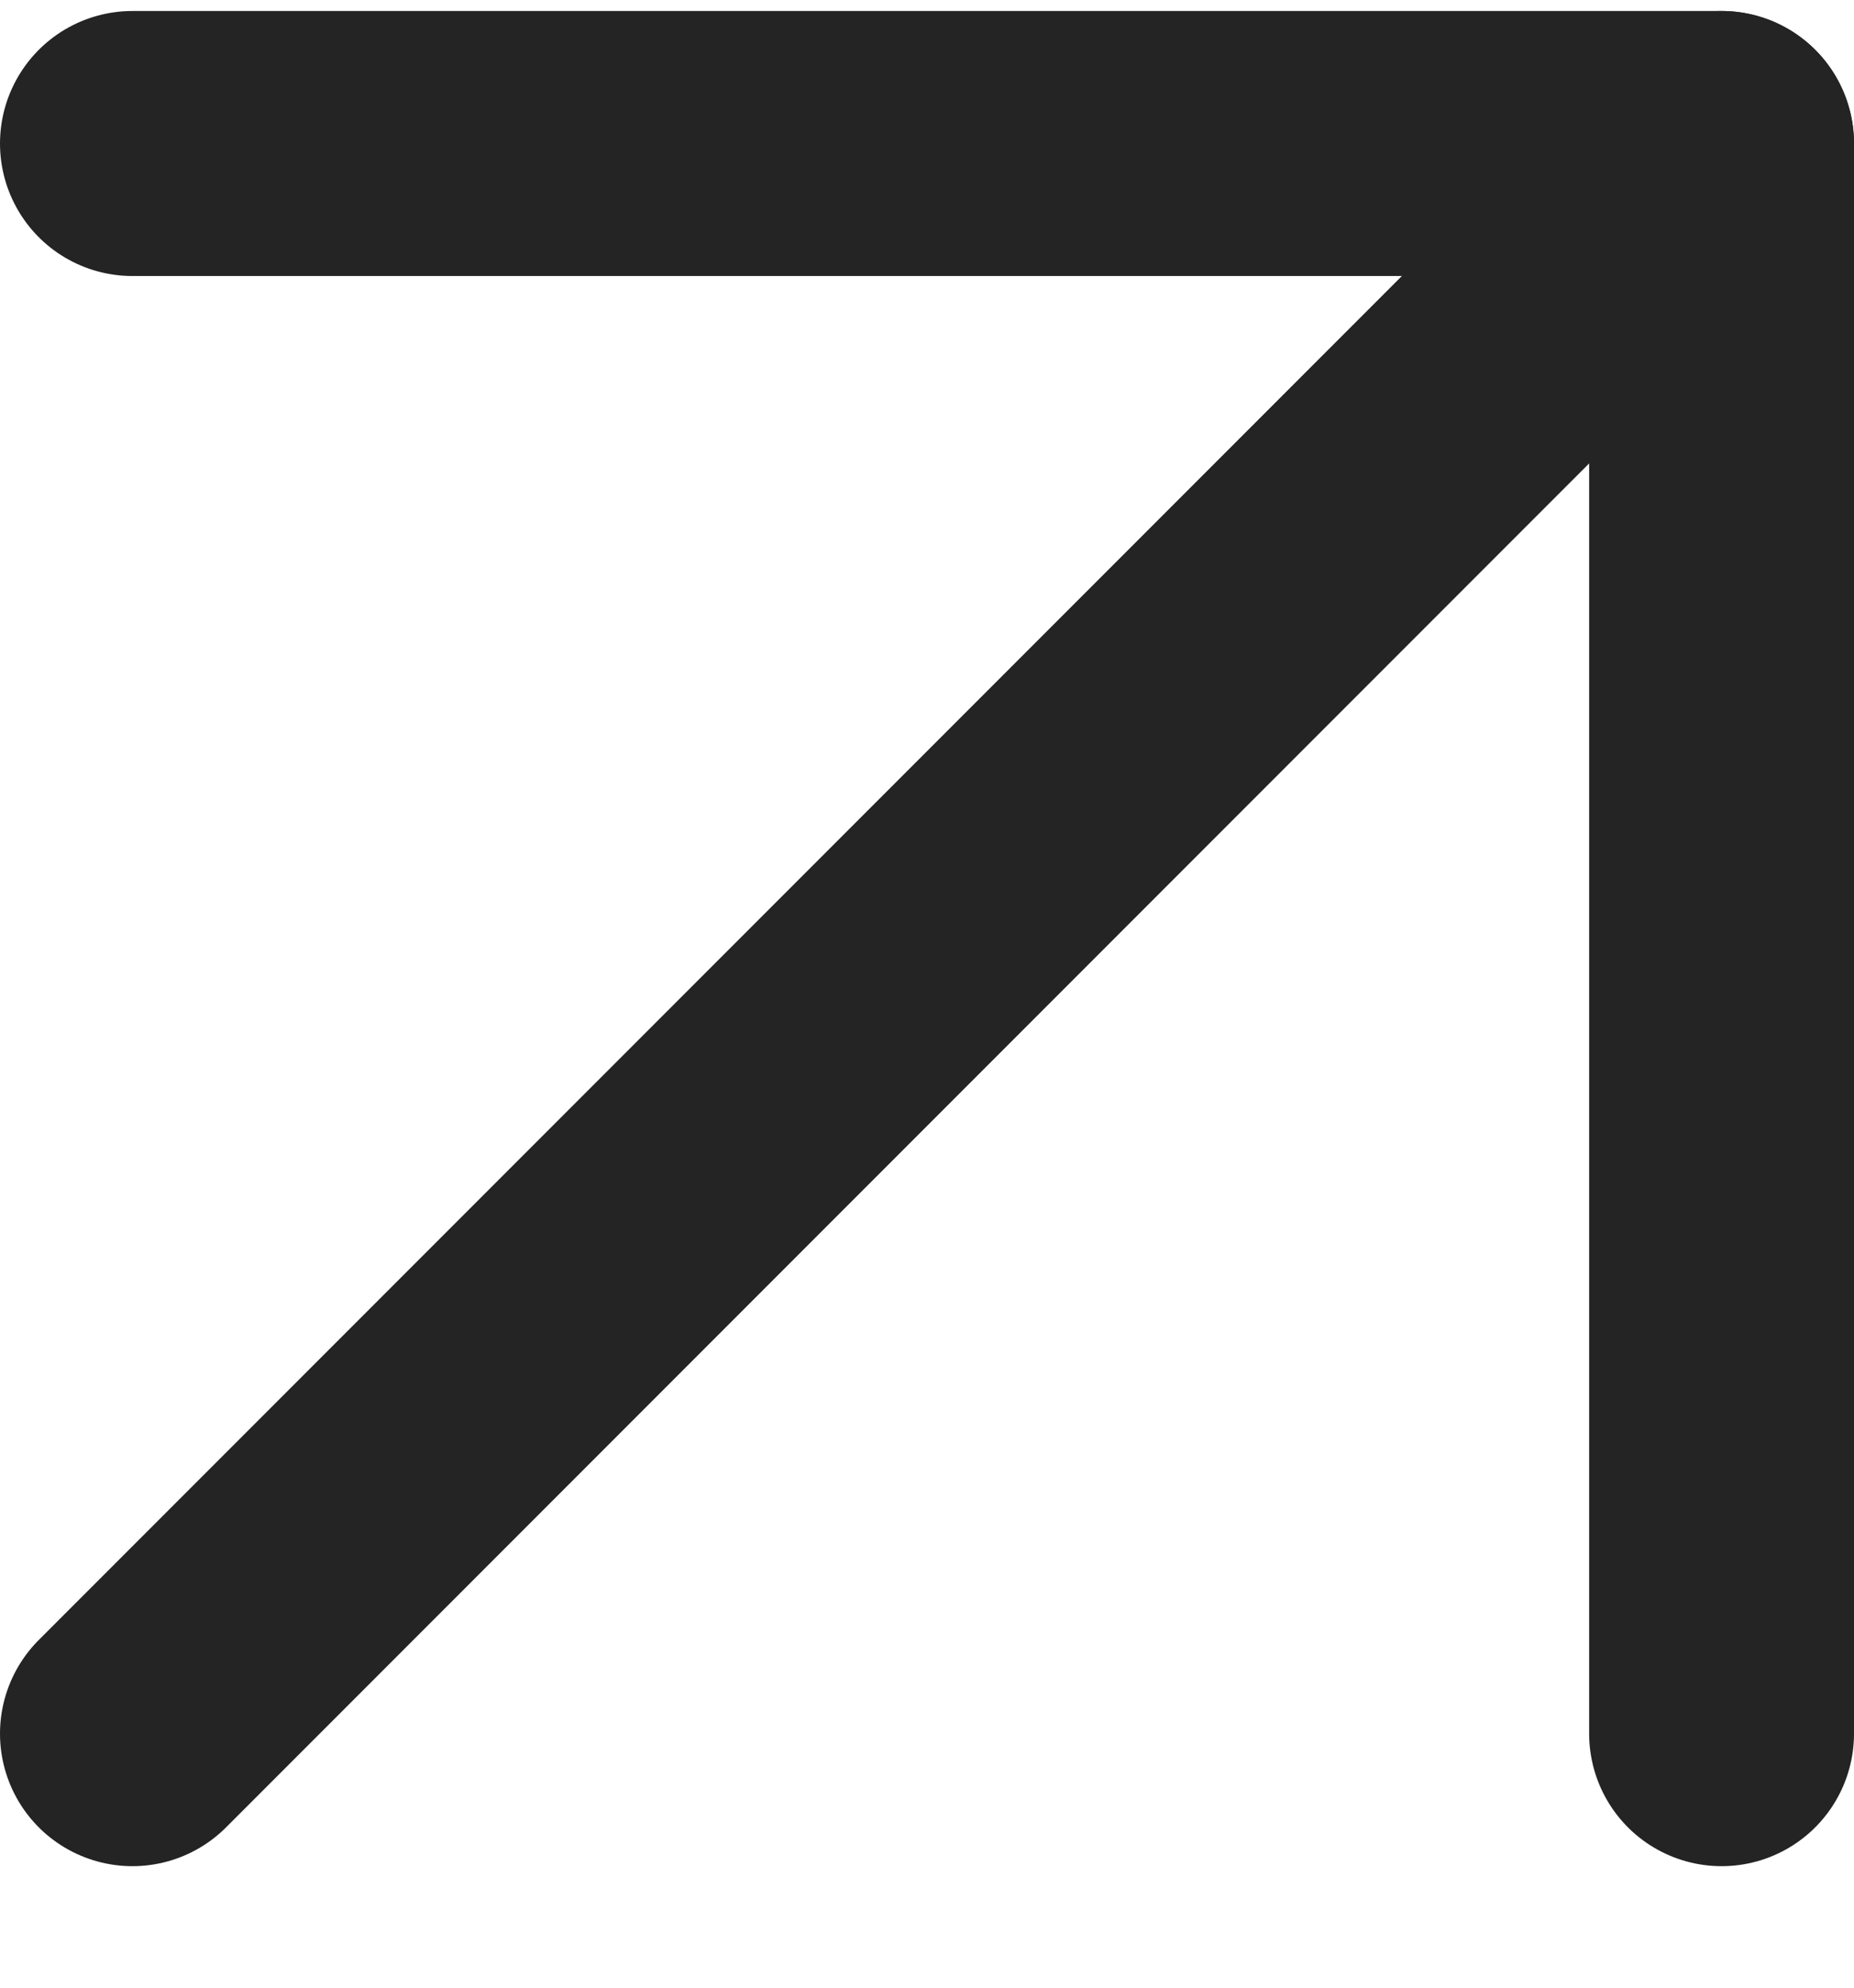
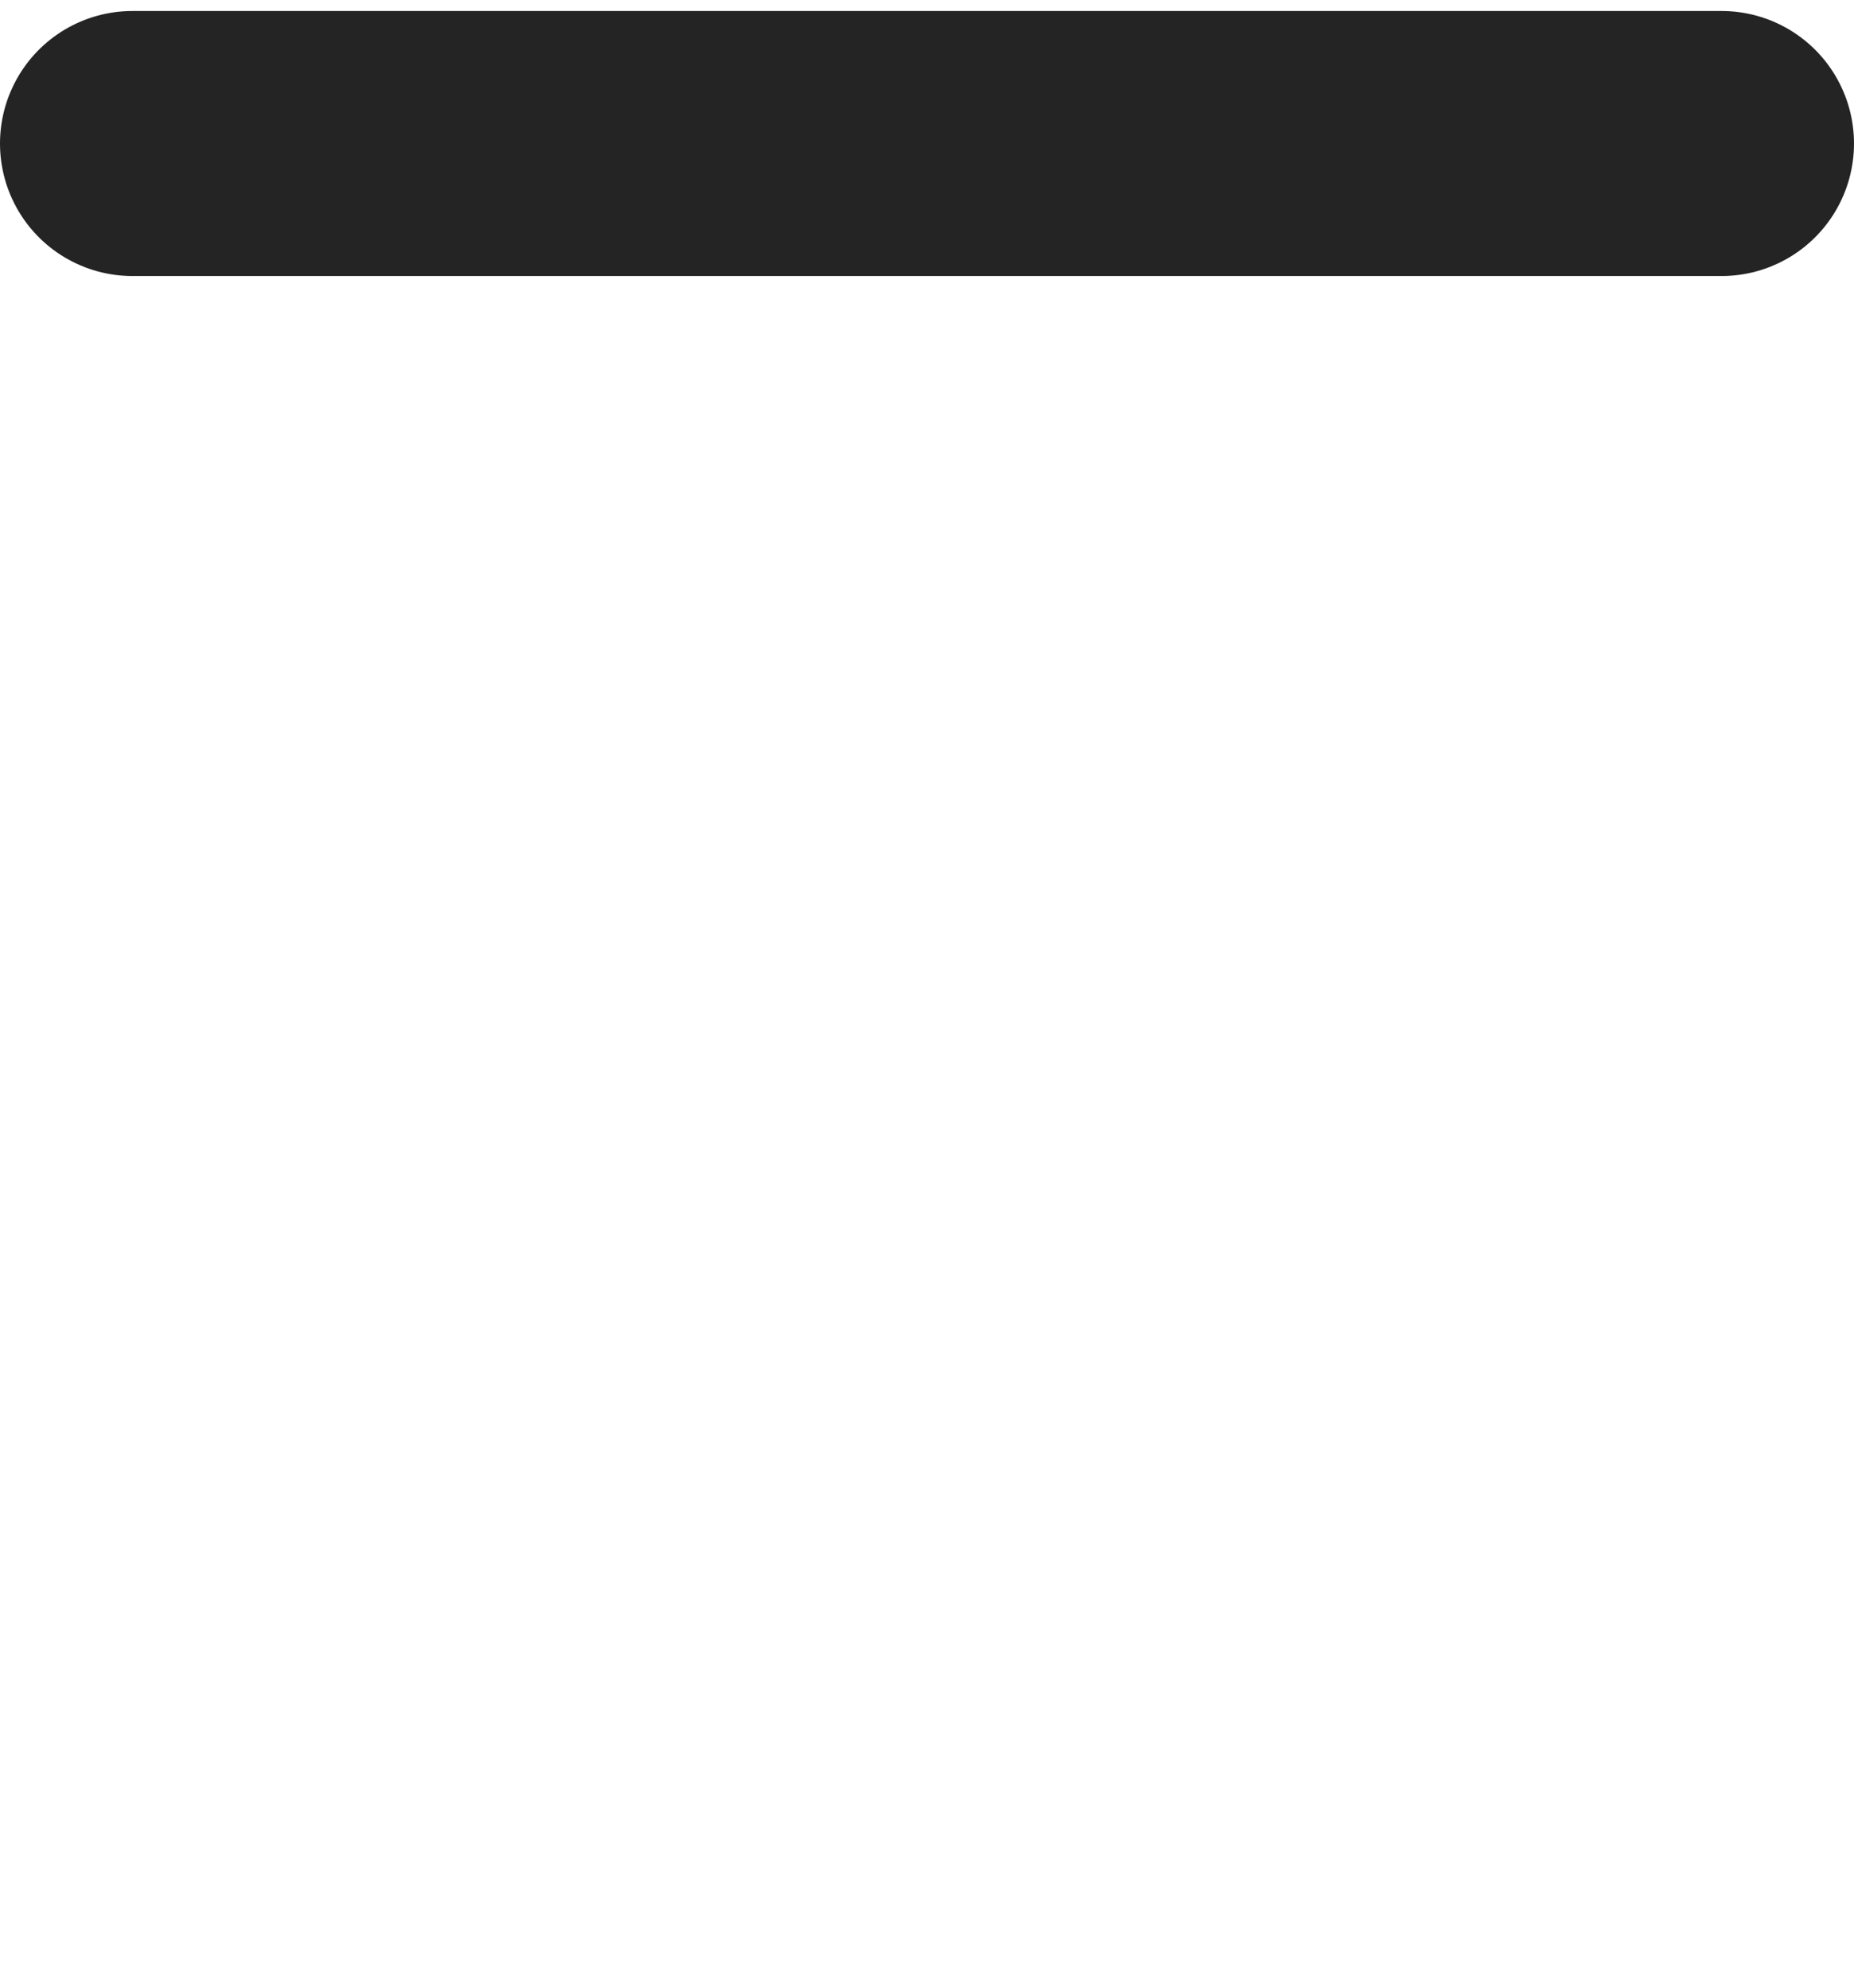
<svg xmlns="http://www.w3.org/2000/svg" width="14" height="15" viewBox="0 0 14 15" fill="none">
-   <path d="M1 13.083L13 1.083" stroke="#242424" stroke-width="2" stroke-linecap="round" stroke-linejoin="round" />
-   <path d="M1 1.083H13V13.083" stroke="#242424" stroke-width="2" stroke-linecap="round" stroke-linejoin="round" />
+   <path d="M1 1.083H13" stroke="#242424" stroke-width="2" stroke-linecap="round" stroke-linejoin="round" />
</svg>